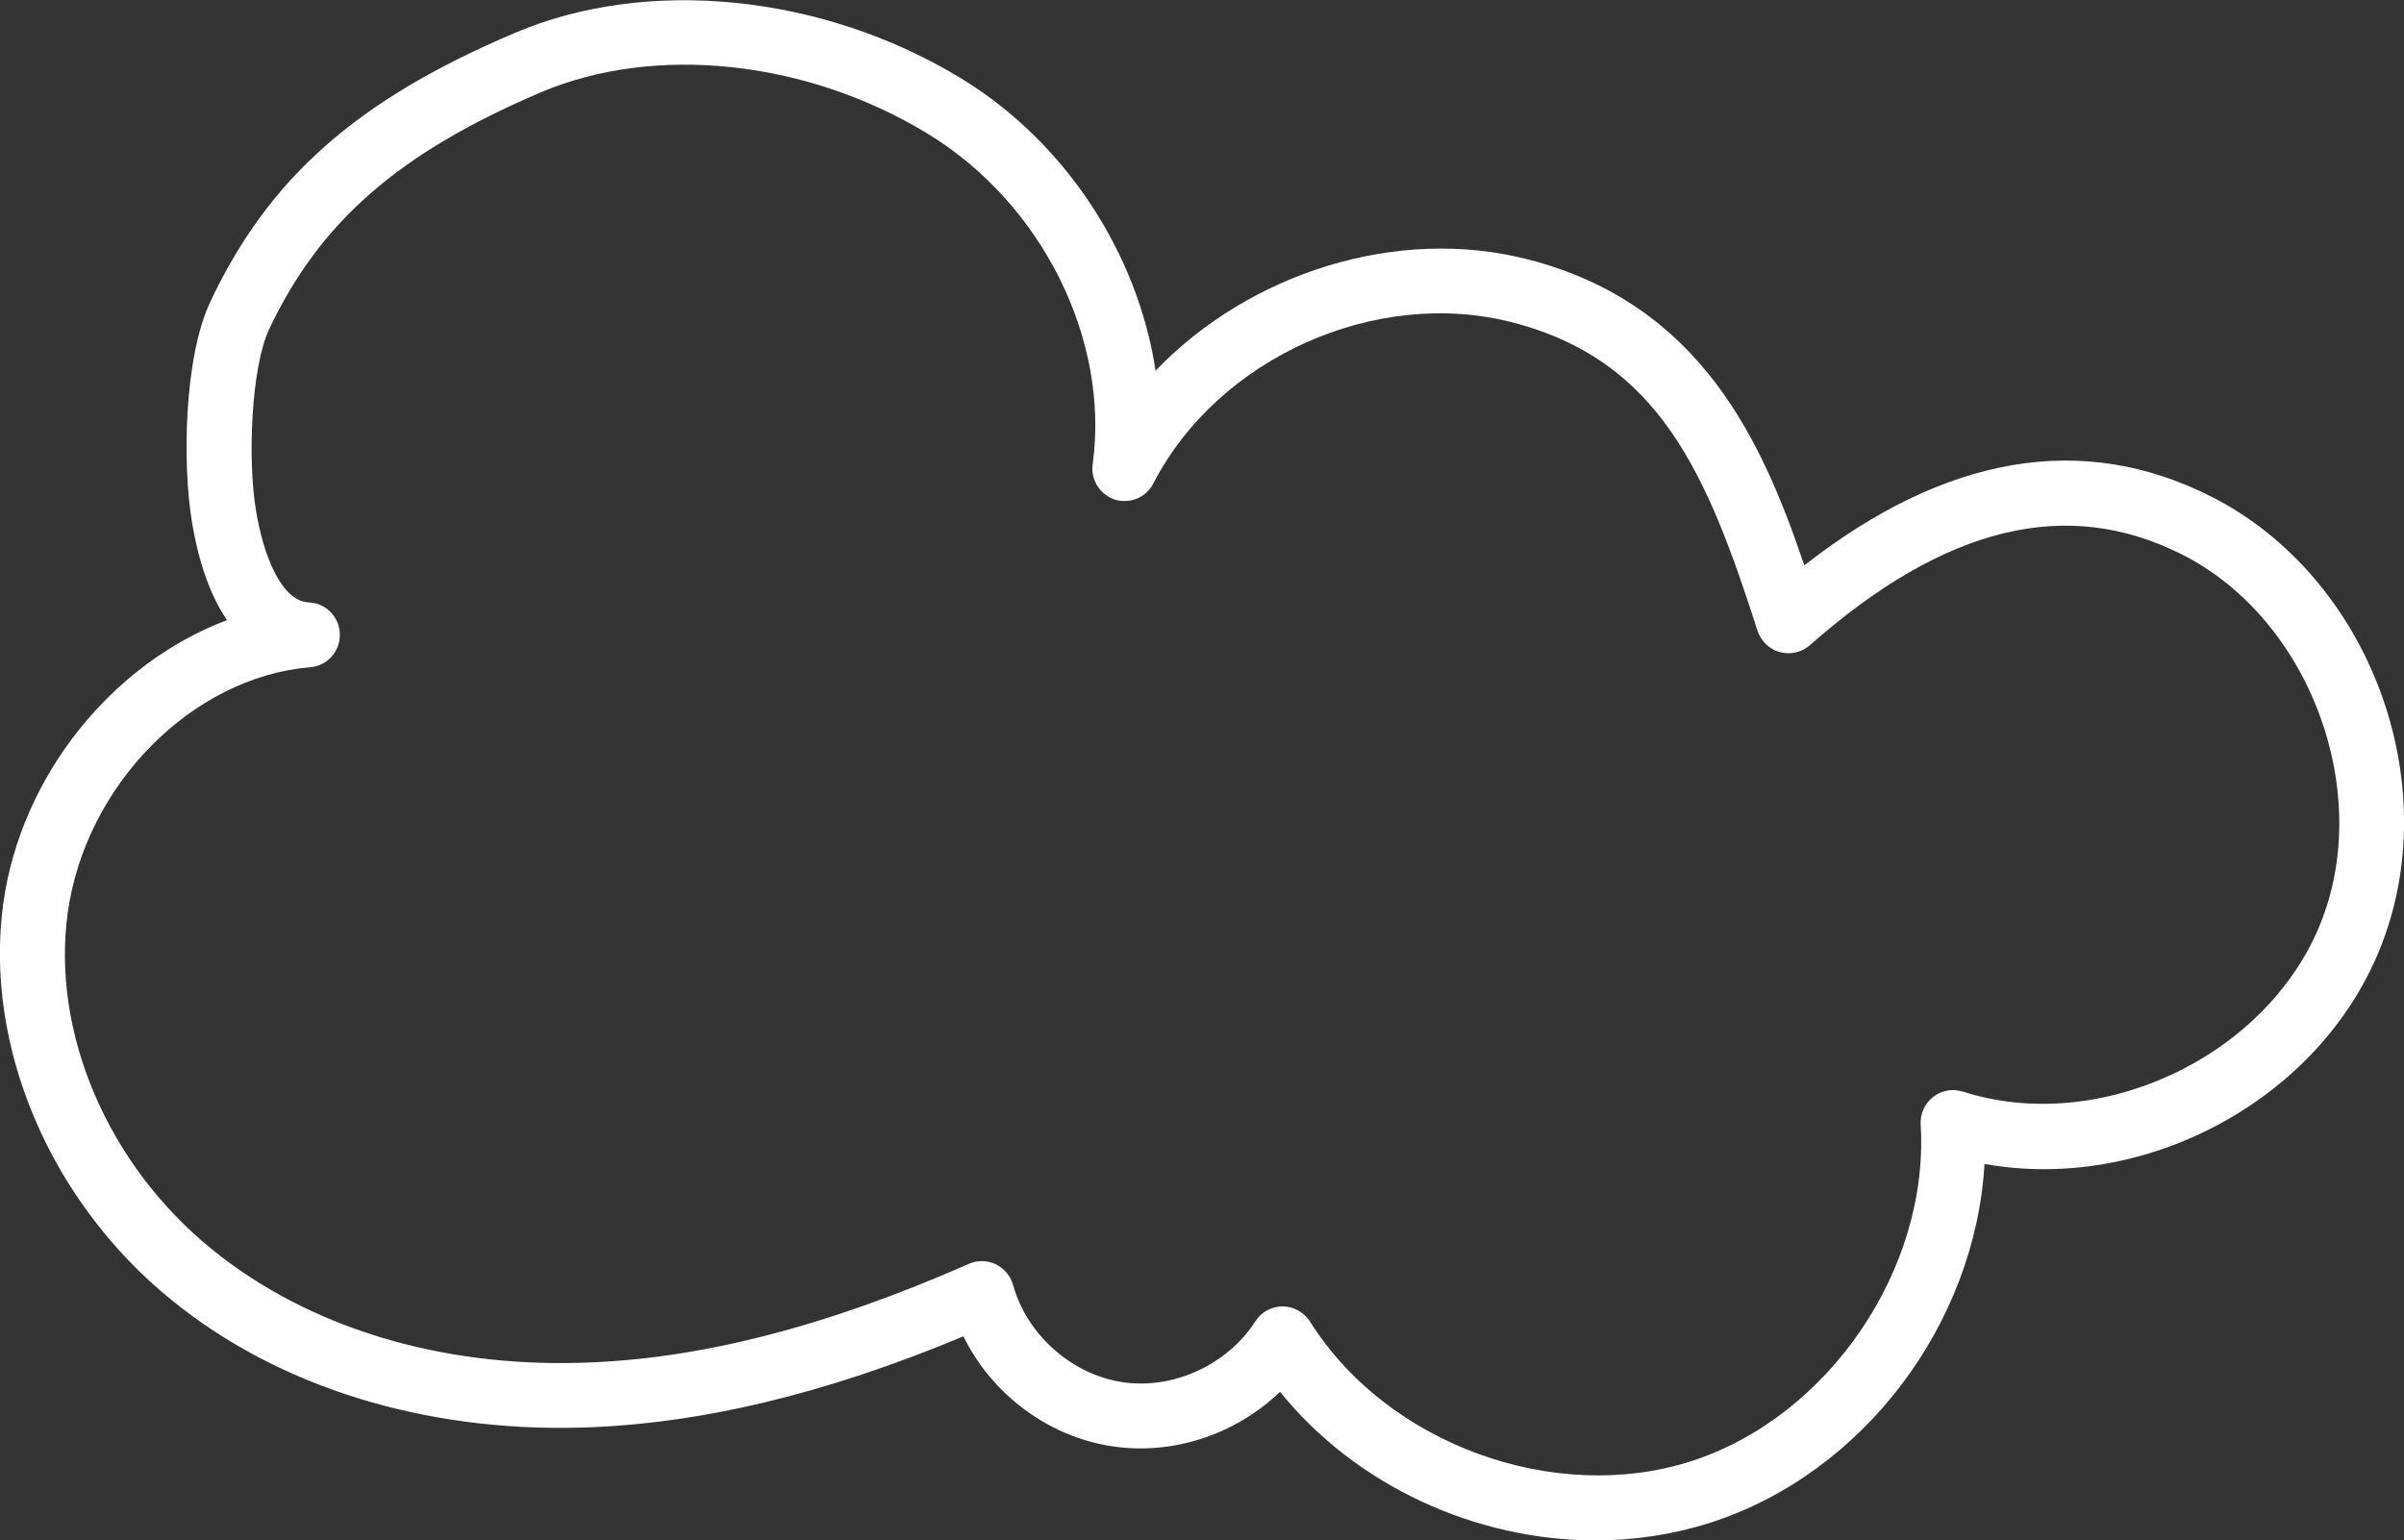
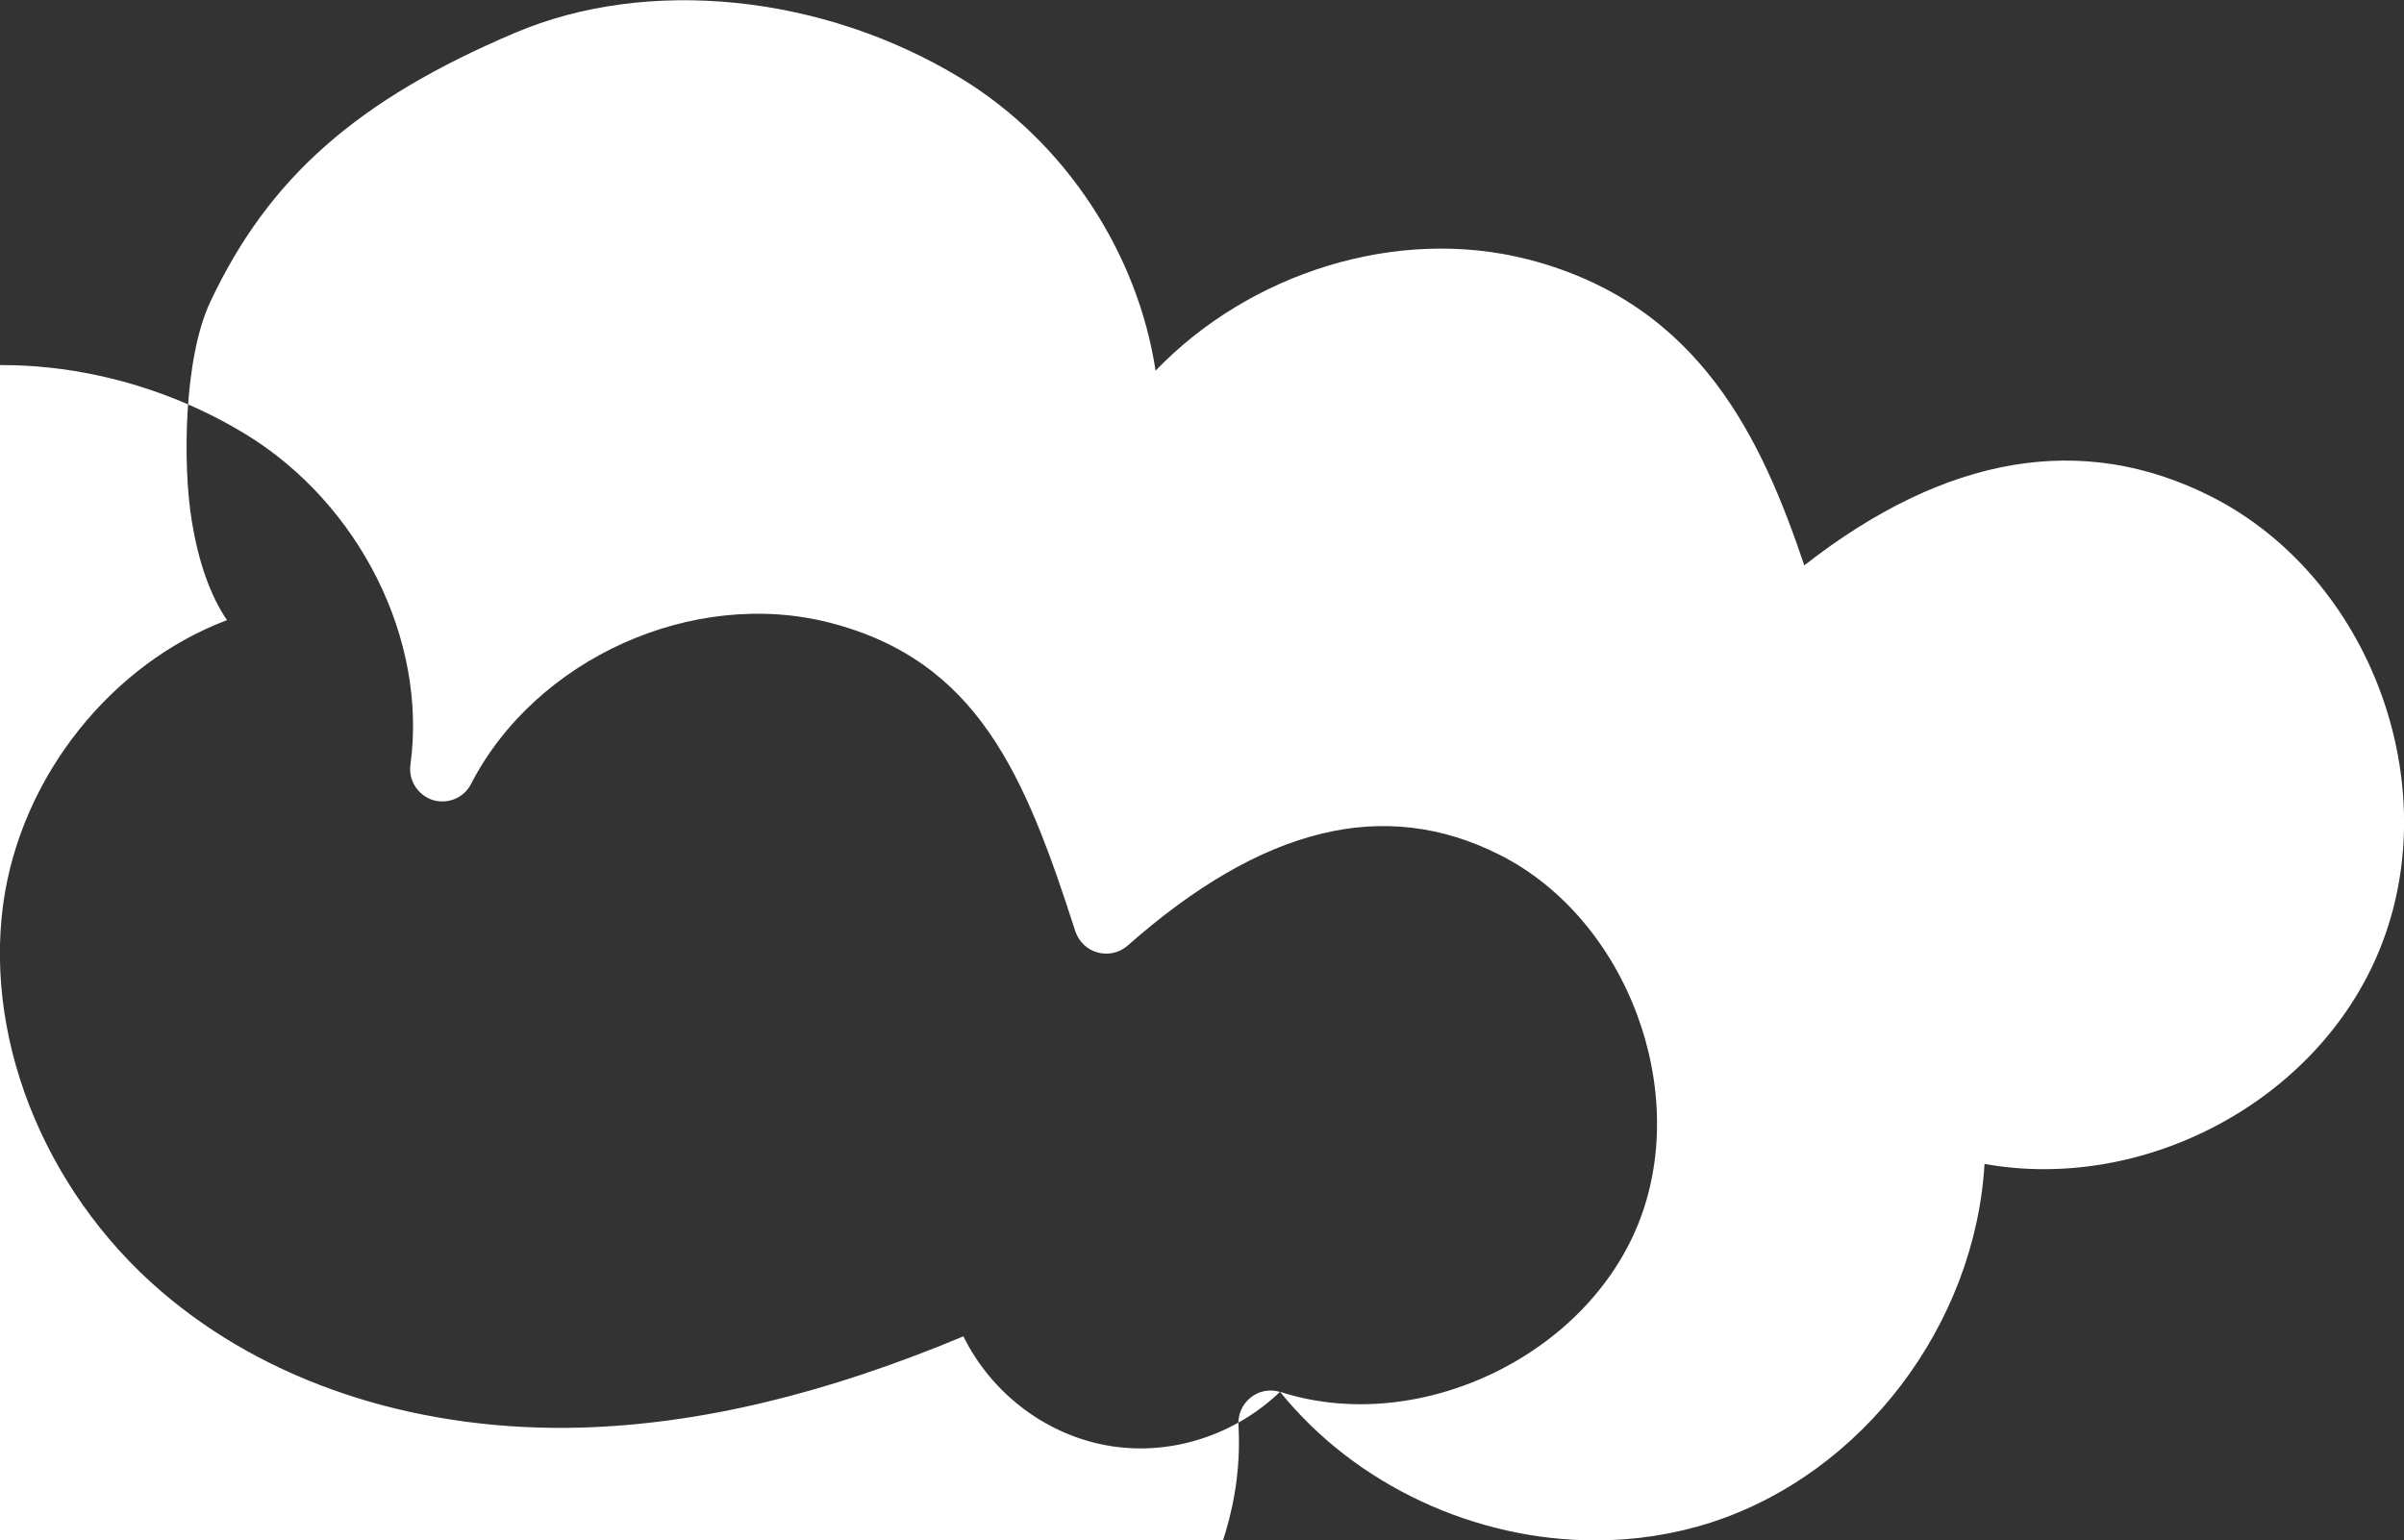
<svg xmlns="http://www.w3.org/2000/svg" id="_層_2" viewBox="0 0 74.56 47.79">
  <rect x="0" y="0" width="74.56" height="47.79" fill="#333333" stroke="none" />
  <defs>
    <style>.cls-1{fill:#fff;}</style>
  </defs>
  <g id="CON_02">
-     <path class="cls-1" d="M39.7,43.18c-1.36,1.31-3.31,1.98-5.21,1.69-1.99-.3-3.73-1.62-4.61-3.41-4.31,1.8-8.19,2.72-11.83,2.83-4.9,.14-9.41-1.26-12.72-3.95C1.55,37.28-.5,32.45,.1,28.04c.55-3.99,3.4-7.47,6.94-8.8-.51-.75-.88-1.78-1.09-3.07-.29-1.74-.25-5.06,.57-6.8,1.81-3.85,4.55-6.27,9.45-8.35,4.11-1.75,9.54-1.2,13.82,1.4,3.26,1.98,5.5,5.45,6.05,9.08,2.91-3.03,7.49-4.5,11.56-3.45,5.35,1.38,7.26,5.64,8.56,9.49,4.39-3.43,8.63-4.15,12.61-2.14,4.93,2.49,7.33,8.93,5.23,14.07-1.92,4.71-7.32,7.53-12.25,6.64-.29,4.96-3.75,9.6-8.5,11.13-1.16,.37-2.36,.55-3.57,.55-3.72,0-7.43-1.7-9.78-4.61Zm21.16-9.32c4.22,1.37,9.4-1.04,11.09-5.16,1.69-4.12-.31-9.5-4.28-11.5h0c-3.57-1.8-7.35-.88-11.54,2.82-.25,.22-.6,.3-.93,.21-.33-.09-.58-.34-.69-.66-1.56-4.86-3.03-8.39-7.61-9.57-4.23-1.09-9.12,1.1-11.13,5-.22,.44-.73,.64-1.19,.5-.46-.15-.76-.61-.69-1.1,.53-3.88-1.58-8.1-5.13-10.26-3.75-2.28-8.46-2.78-12-1.27-4.4,1.88-6.84,4.01-8.42,7.36-.54,1.16-.67,4.01-.4,5.61,.22,1.35,.77,2.81,1.64,2.85,.53,.02,.95,.45,.96,.99,.01,.53-.39,.98-.92,1.02-3.67,.31-6.97,3.66-7.52,7.62-.51,3.73,1.25,7.84,4.5,10.46,2.94,2.38,6.98,3.63,11.41,3.5,3.65-.1,7.59-1.11,12.04-3.07,.27-.12,.57-.11,.83,.01,.26,.13,.46,.36,.54,.64,.42,1.54,1.81,2.78,3.39,3.02,1.57,.24,3.26-.54,4.12-1.88,.18-.29,.5-.47,.85-.47h0c.34,0,.66,.18,.85,.47,2.38,3.8,7.58,5.7,11.83,4.33,4.25-1.37,7.38-5.96,7.11-10.44-.02-.33,.12-.65,.39-.86,.18-.14,.39-.21,.61-.21,.1,0,.21,.02,.31,.05Zm7.26-17.56h0Z" />
+     <path class="cls-1" d="M39.7,43.18c-1.36,1.31-3.31,1.98-5.21,1.69-1.99-.3-3.73-1.62-4.61-3.41-4.31,1.8-8.19,2.72-11.83,2.83-4.9,.14-9.41-1.26-12.72-3.95C1.55,37.28-.5,32.45,.1,28.04c.55-3.99,3.4-7.47,6.94-8.8-.51-.75-.88-1.78-1.09-3.07-.29-1.74-.25-5.06,.57-6.8,1.81-3.85,4.55-6.27,9.45-8.35,4.11-1.75,9.54-1.2,13.82,1.4,3.26,1.98,5.5,5.45,6.05,9.08,2.91-3.03,7.49-4.5,11.56-3.45,5.35,1.38,7.26,5.64,8.56,9.49,4.39-3.43,8.63-4.15,12.61-2.14,4.93,2.49,7.33,8.93,5.23,14.07-1.92,4.71-7.32,7.53-12.25,6.64-.29,4.96-3.75,9.6-8.5,11.13-1.16,.37-2.36,.55-3.57,.55-3.72,0-7.43-1.7-9.78-4.61Zc4.22,1.37,9.4-1.04,11.09-5.16,1.69-4.12-.31-9.5-4.28-11.5h0c-3.57-1.8-7.35-.88-11.54,2.82-.25,.22-.6,.3-.93,.21-.33-.09-.58-.34-.69-.66-1.56-4.86-3.03-8.39-7.61-9.57-4.23-1.09-9.12,1.1-11.13,5-.22,.44-.73,.64-1.19,.5-.46-.15-.76-.61-.69-1.1,.53-3.88-1.58-8.1-5.13-10.26-3.75-2.28-8.46-2.78-12-1.27-4.4,1.88-6.84,4.01-8.42,7.36-.54,1.16-.67,4.01-.4,5.61,.22,1.35,.77,2.81,1.64,2.85,.53,.02,.95,.45,.96,.99,.01,.53-.39,.98-.92,1.02-3.67,.31-6.97,3.66-7.52,7.62-.51,3.73,1.25,7.84,4.5,10.46,2.94,2.38,6.98,3.63,11.41,3.5,3.65-.1,7.59-1.11,12.04-3.07,.27-.12,.57-.11,.83,.01,.26,.13,.46,.36,.54,.64,.42,1.54,1.81,2.78,3.39,3.02,1.57,.24,3.26-.54,4.12-1.88,.18-.29,.5-.47,.85-.47h0c.34,0,.66,.18,.85,.47,2.38,3.8,7.58,5.7,11.83,4.33,4.25-1.37,7.38-5.96,7.11-10.44-.02-.33,.12-.65,.39-.86,.18-.14,.39-.21,.61-.21,.1,0,.21,.02,.31,.05Zm7.26-17.56h0Z" />
  </g>
</svg>